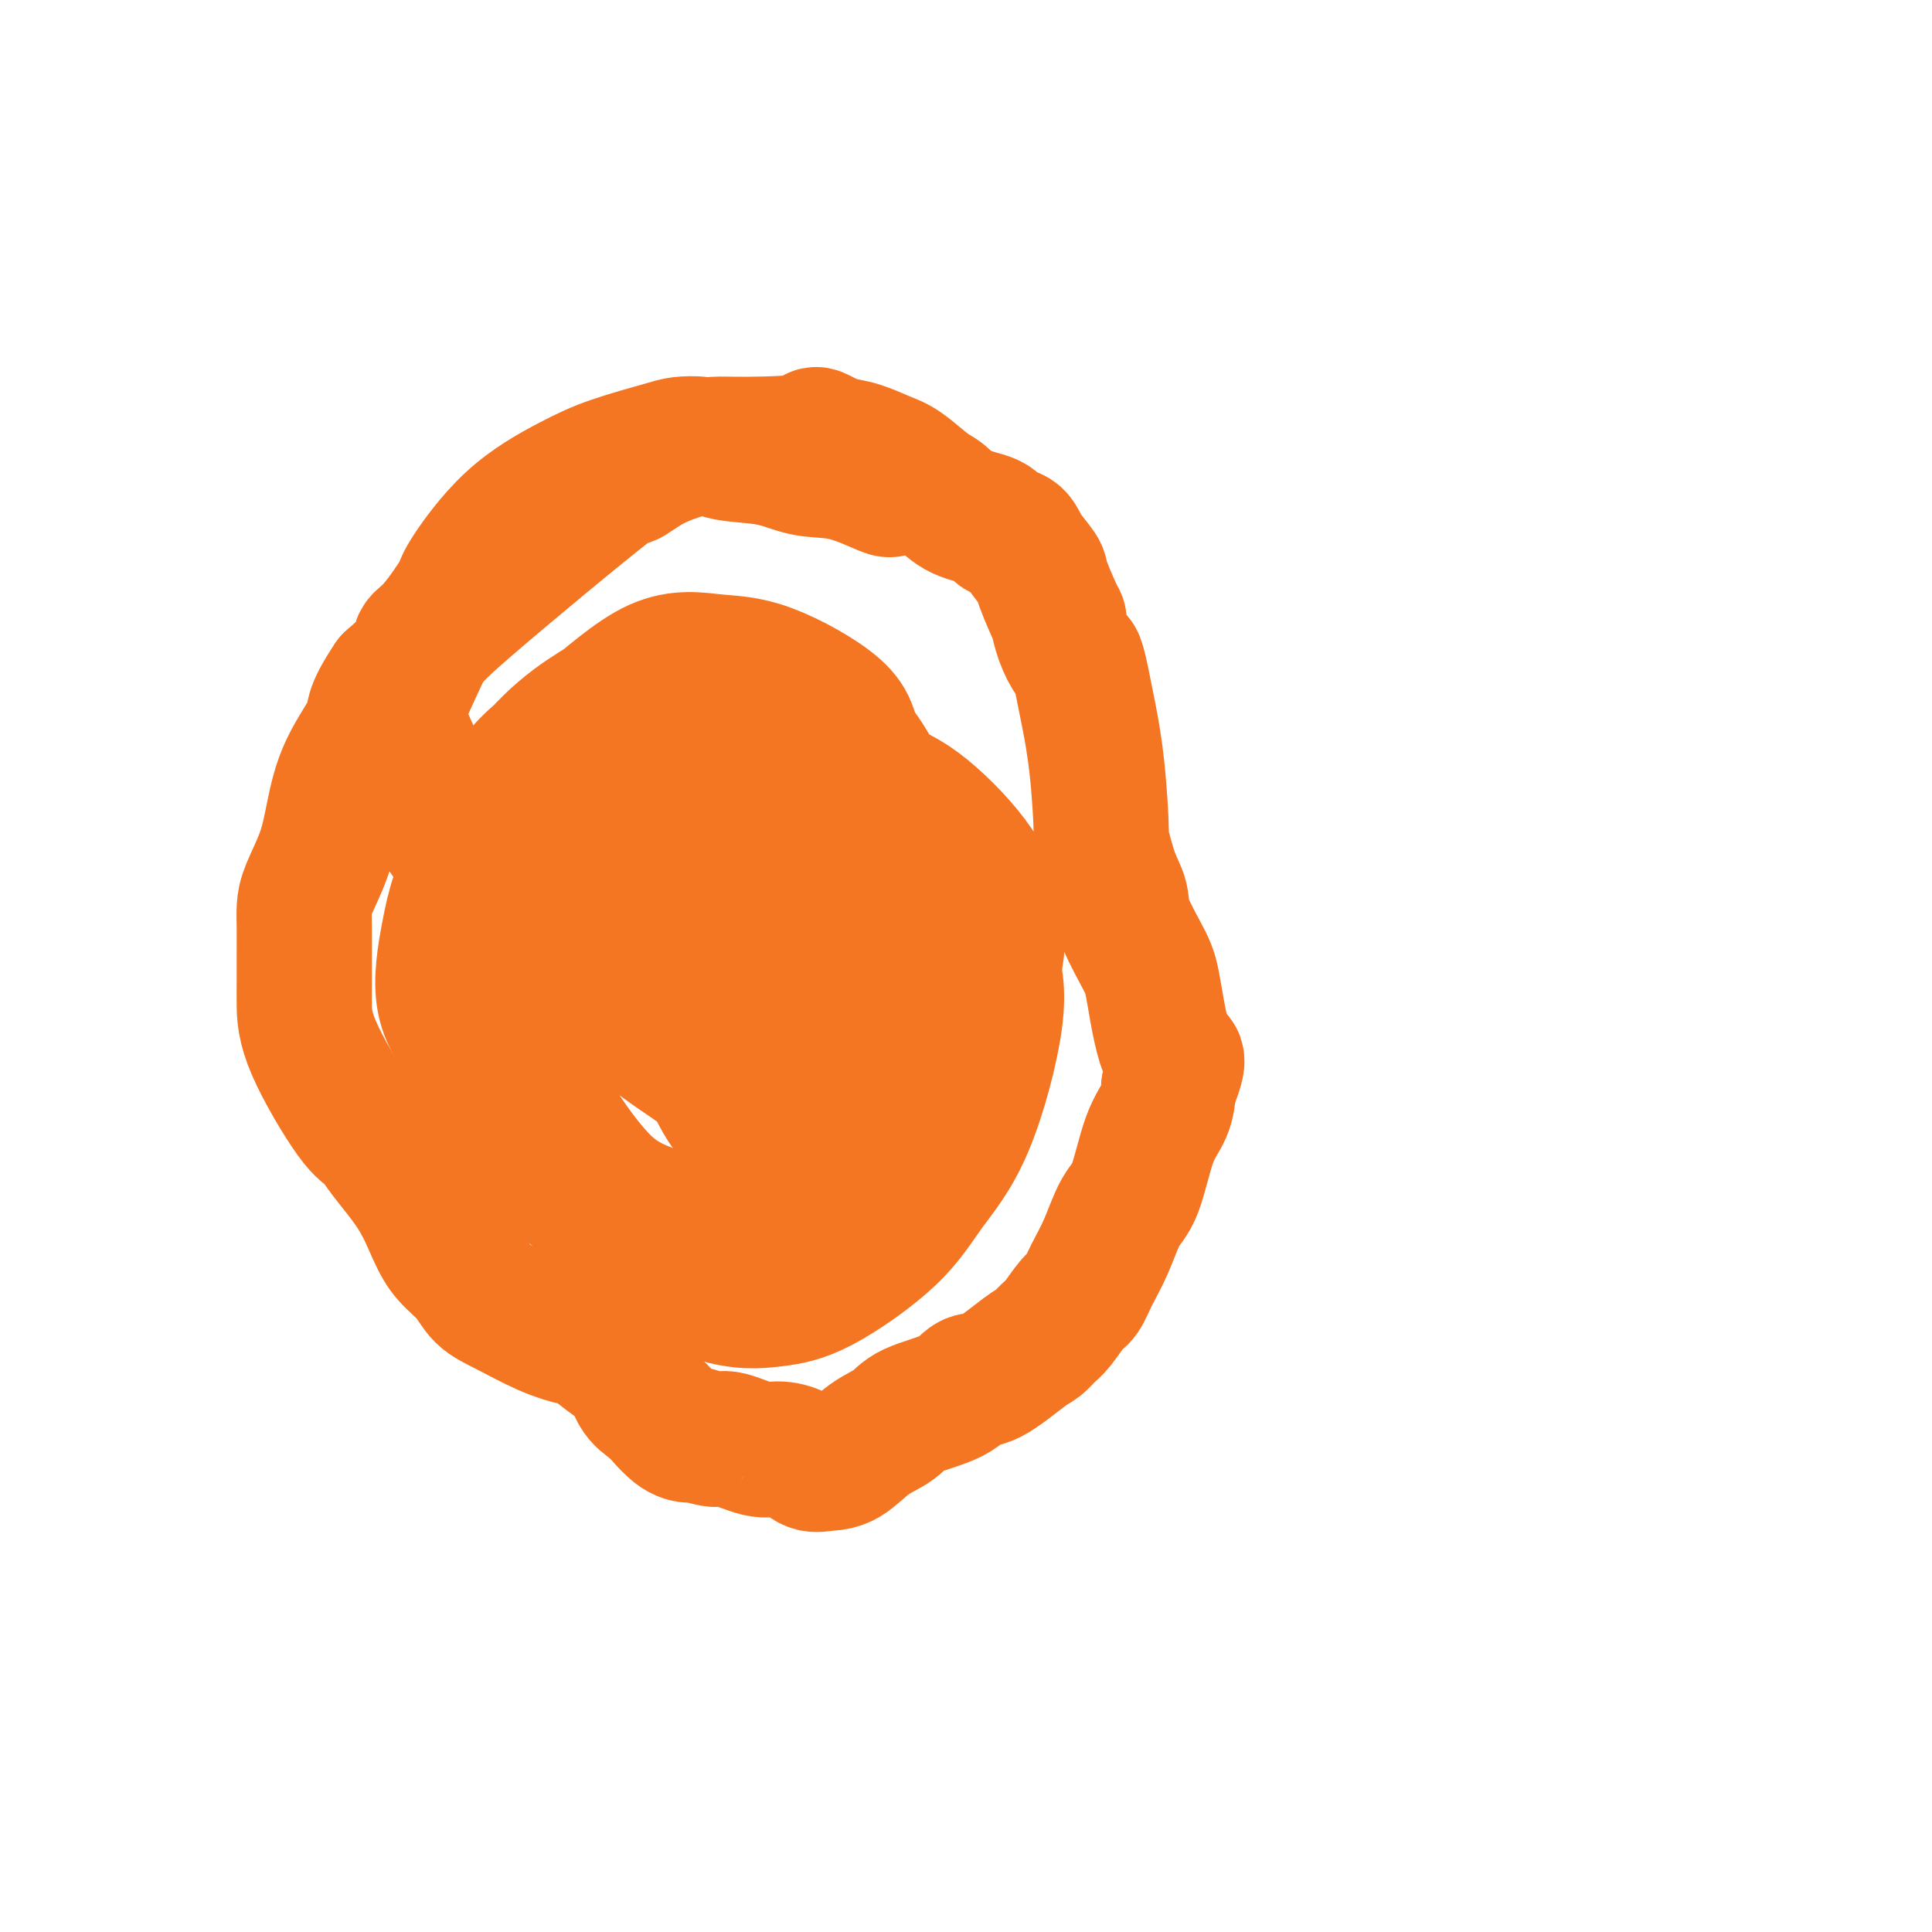
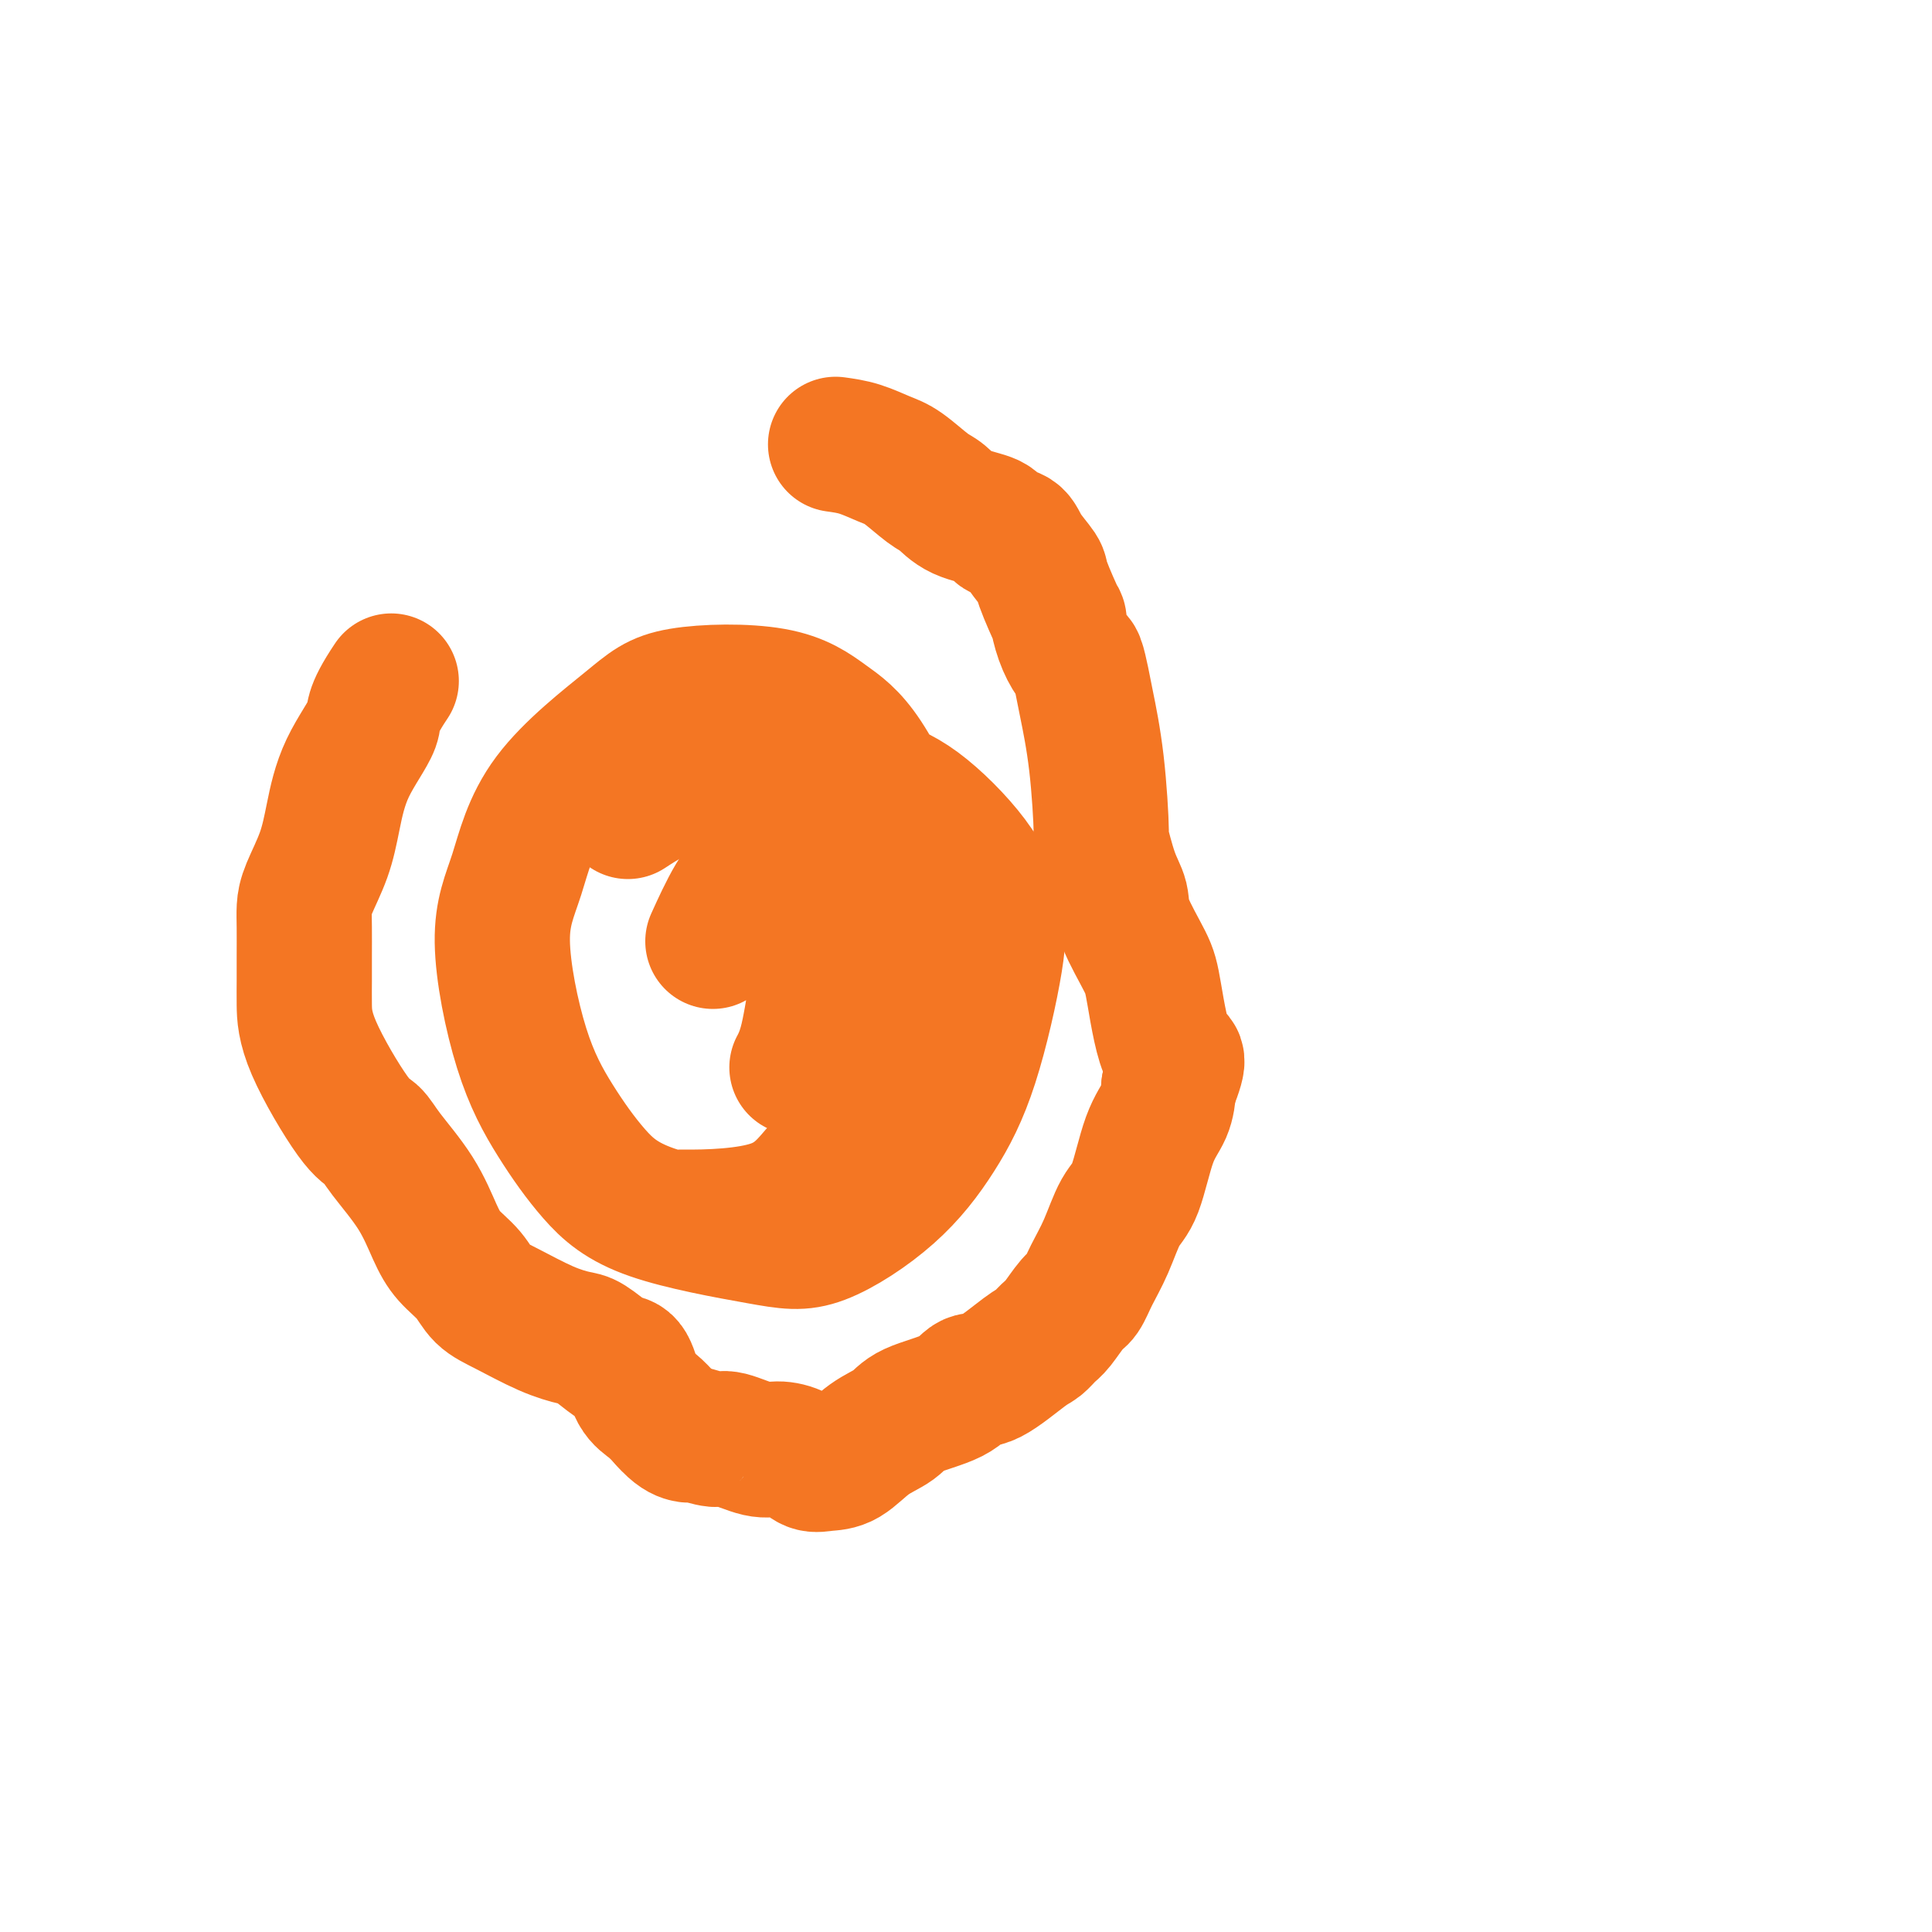
<svg xmlns="http://www.w3.org/2000/svg" viewBox="0 0 400 400" version="1.1">
  <g fill="none" stroke="#F47623" stroke-width="28" stroke-linecap="round" stroke-linejoin="round">
-     <path d="M184,101c0.282,0.324 0.564,0.648 -1,0c-1.564,-0.648 -4.975,-2.267 -8,-3c-3.025,-0.733 -5.666,-0.578 -8,-1c-2.334,-0.422 -4.362,-1.420 -7,-2c-2.638,-0.580 -5.887,-0.742 -8,-1c-2.113,-0.258 -3.091,-0.610 -4,-1c-0.909,-0.390 -1.749,-0.816 -3,-1c-1.251,-0.184 -2.914,-0.124 -4,0c-1.086,0.124 -1.595,0.314 -4,1c-2.405,0.686 -6.707,1.870 -10,3c-3.293,1.130 -5.578,2.208 -9,4c-3.422,1.792 -7.982,4.300 -12,8c-4.018,3.700 -7.493,8.592 -9,11c-1.507,2.408 -1.045,2.330 -2,4c-0.955,1.670 -3.328,5.087 -5,7c-1.672,1.913 -2.642,2.323 -3,3c-0.358,0.677 -0.102,1.622 -1,3c-0.898,1.378 -2.949,3.189 -5,5" />
    <path d="M81,141c-4.513,6.732 -3.297,7.063 -4,9c-0.703,1.937 -3.327,5.480 -5,9c-1.673,3.520 -2.396,7.016 -3,10c-0.604,2.984 -1.090,5.455 -2,8c-0.910,2.545 -2.244,5.163 -3,7c-0.756,1.837 -0.935,2.894 -1,4c-0.065,1.106 -0.017,2.261 0,4c0.017,1.739 0.003,4.063 0,6c-0.003,1.937 0.005,3.487 0,5c-0.005,1.513 -0.023,2.989 0,5c0.023,2.011 0.088,4.558 2,9c1.912,4.442 5.670,10.778 8,14c2.330,3.222 3.231,3.331 4,4c0.769,0.669 1.406,1.900 3,4c1.594,2.100 4.144,5.069 6,8c1.856,2.931 3.017,5.823 4,8c0.983,2.177 1.787,3.640 3,5c1.213,1.360 2.836,2.617 4,4c1.164,1.383 1.871,2.894 3,4c1.129,1.106 2.680,1.809 5,3c2.320,1.191 5.408,2.869 8,4c2.592,1.131 4.687,1.714 6,2c1.313,0.286 1.846,0.275 3,1c1.154,0.725 2.931,2.185 4,3c1.069,0.815 1.430,0.983 2,1c0.570,0.017 1.349,-0.119 2,1c0.651,1.119 1.175,3.494 2,5c0.825,1.506 1.950,2.145 3,3c1.050,0.855 2.025,1.928 3,3" />
    <path d="M138,294c2.084,2.376 3.293,2.817 4,3c0.707,0.183 0.913,0.109 1,0c0.087,-0.109 0.056,-0.254 1,0c0.944,0.254 2.864,0.907 4,1c1.136,0.093 1.487,-0.374 3,0c1.513,0.374 4.190,1.589 6,2c1.810,0.411 2.755,0.019 4,0c1.245,-0.019 2.789,0.336 4,1c1.211,0.664 2.089,1.637 3,2c0.911,0.363 1.856,0.116 3,0c1.144,-0.116 2.487,-0.102 4,-1c1.513,-0.898 3.195,-2.707 5,-4c1.805,-1.293 3.732,-2.069 5,-3c1.268,-0.931 1.876,-2.018 4,-3c2.124,-0.982 5.762,-1.859 8,-3c2.238,-1.141 3.075,-2.547 4,-3c0.925,-0.453 1.937,0.047 4,-1c2.063,-1.047 5.175,-3.639 7,-5c1.825,-1.361 2.362,-1.490 3,-2c0.638,-0.510 1.377,-1.401 2,-2c0.623,-0.599 1.128,-0.905 2,-2c0.872,-1.095 2.109,-2.979 3,-4c0.891,-1.021 1.435,-1.180 2,-2c0.565,-0.820 1.151,-2.301 2,-4c0.849,-1.699 1.961,-3.615 3,-6c1.039,-2.385 2.005,-5.239 3,-7c0.995,-1.761 2.019,-2.431 3,-5c0.981,-2.569 1.918,-7.038 3,-10c1.082,-2.962 2.309,-4.418 3,-6c0.691,-1.582 0.845,-3.291 1,-5" />
    <path d="M242,225c2.951,-7.593 1.328,-5.076 0,-7c-1.328,-1.924 -2.361,-8.289 -3,-12c-0.639,-3.711 -0.883,-4.769 -2,-7c-1.117,-2.231 -3.108,-5.634 -4,-8c-0.892,-2.366 -0.686,-3.695 -1,-5c-0.314,-1.305 -1.149,-2.586 -2,-5c-0.851,-2.414 -1.720,-5.961 -2,-7c-0.280,-1.039 0.027,0.428 0,-2c-0.027,-2.428 -0.387,-8.753 -1,-14c-0.613,-5.247 -1.477,-9.417 -2,-12c-0.523,-2.583 -0.705,-3.581 -1,-5c-0.295,-1.419 -0.703,-3.260 -1,-4c-0.297,-0.740 -0.483,-0.380 -1,-1c-0.517,-0.620 -1.365,-2.219 -2,-4c-0.635,-1.781 -1.056,-3.743 -1,-4c0.056,-0.257 0.588,1.192 0,0c-0.588,-1.192 -2.298,-5.025 -3,-7c-0.702,-1.975 -0.397,-2.090 -1,-3c-0.603,-0.910 -2.114,-2.613 -3,-4c-0.886,-1.387 -1.147,-2.459 -2,-3c-0.853,-0.541 -2.299,-0.552 -3,-1c-0.701,-0.448 -0.659,-1.335 -2,-2c-1.341,-0.665 -4.065,-1.108 -6,-2c-1.935,-0.892 -3.079,-2.232 -4,-3c-0.921,-0.768 -1.617,-0.966 -3,-2c-1.383,-1.034 -3.453,-2.906 -5,-4c-1.547,-1.094 -2.570,-1.410 -4,-2c-1.430,-0.590 -3.266,-1.454 -5,-2c-1.734,-0.546 -3.367,-0.773 -5,-1" />
-     <path d="M173,92c-6.167,-3.229 -3.084,-1.800 -5,-1c-1.916,0.800 -8.829,0.972 -13,1c-4.171,0.028 -5.599,-0.088 -7,0c-1.401,0.088 -2.773,0.379 -5,1c-2.227,0.621 -5.307,1.572 -8,3c-2.693,1.428 -4.999,3.333 -5,3c-0.001,-0.333 2.302,-2.903 -4,2c-6.302,4.903 -21.208,17.278 -29,24c-7.792,6.722 -8.470,7.791 -10,11c-1.530,3.209 -3.911,8.559 -5,11c-1.089,2.441 -0.884,1.972 0,3c0.884,1.028 2.448,3.552 4,8c1.552,4.448 3.093,10.821 8,17c4.907,6.179 13.181,12.163 19,17c5.819,4.837 9.184,8.525 12,11c2.816,2.475 5.084,3.737 7,5c1.916,1.263 3.478,2.527 5,4c1.522,1.473 3.002,3.156 5,4c1.998,0.844 4.515,0.850 6,1c1.485,0.150 1.940,0.445 4,-1c2.060,-1.445 5.726,-4.629 8,-7c2.274,-2.371 3.156,-3.928 4,-6c0.844,-2.072 1.652,-4.657 2,-9c0.348,-4.343 0.238,-10.442 0,-15c-0.238,-4.558 -0.602,-7.573 -1,-10c-0.398,-2.427 -0.828,-4.265 -3,-7c-2.172,-2.735 -6.086,-6.368 -10,-10" />
-     <path d="M152,152c-3.566,-3.665 -5.982,-4.328 -8,-5c-2.018,-0.672 -3.638,-1.352 -6,-2c-2.362,-0.648 -5.467,-1.264 -8,-1c-2.533,0.264 -4.494,1.406 -7,3c-2.506,1.594 -5.557,3.638 -9,7c-3.443,3.362 -7.279,8.041 -9,12c-1.721,3.959 -1.327,7.197 -1,10c0.327,2.803 0.587,5.172 3,9c2.413,3.828 6.980,9.117 10,13c3.020,3.883 4.492,6.362 8,9c3.508,2.638 9.051,5.437 13,7c3.949,1.563 6.303,1.890 9,2c2.697,0.110 5.737,0.004 8,0c2.263,-0.004 3.748,0.094 7,-3c3.252,-3.094 8.269,-9.380 11,-14c2.731,-4.620 3.175,-7.574 4,-11c0.825,-3.426 2.032,-7.323 2,-13c-0.032,-5.677 -1.302,-13.134 -2,-18c-0.698,-4.866 -0.823,-7.141 -4,-10c-3.177,-2.859 -9.404,-6.302 -14,-8c-4.596,-1.698 -7.560,-1.651 -11,-2c-3.440,-0.349 -7.357,-1.094 -12,1c-4.643,2.094 -10.013,7.026 -15,11c-4.987,3.974 -9.593,6.989 -13,11c-3.407,4.011 -5.616,9.018 -8,16c-2.384,6.982 -4.941,15.937 -5,22c-0.059,6.063 2.382,9.232 4,13c1.618,3.768 2.413,8.134 6,14c3.587,5.866 9.966,13.233 14,18c4.034,4.767 5.724,6.933 9,8c3.276,1.067 8.138,1.033 13,1" />
    <path d="M141,252c5.815,0.081 13.851,-0.215 19,-2c5.149,-1.785 7.410,-5.057 10,-8c2.590,-2.943 5.507,-5.556 9,-12c3.493,-6.444 7.561,-16.718 9,-24c1.439,-7.282 0.250,-11.573 0,-16c-0.250,-4.427 0.440,-8.989 -1,-15c-1.440,-6.011 -5.011,-13.470 -8,-18c-2.989,-4.530 -5.398,-6.131 -8,-8c-2.602,-1.869 -5.398,-4.006 -11,-5c-5.602,-0.994 -14.008,-0.846 -19,0c-4.992,0.846 -6.568,2.391 -11,6c-4.432,3.609 -11.721,9.283 -16,15c-4.279,5.717 -5.547,11.478 -7,16c-1.453,4.522 -3.089,7.804 -3,14c0.089,6.196 1.904,15.306 4,22c2.096,6.694 4.475,10.973 7,15c2.525,4.027 5.197,7.800 8,11c2.803,3.200 5.738,5.825 12,8c6.262,2.175 15.849,3.901 22,5c6.151,1.099 8.864,1.570 13,0c4.136,-1.570 9.696,-5.182 14,-9c4.304,-3.818 7.354,-7.842 10,-12c2.646,-4.158 4.889,-8.450 7,-15c2.111,-6.550 4.089,-15.356 5,-21c0.911,-5.644 0.755,-8.124 0,-11c-0.755,-2.876 -2.109,-6.147 -5,-10c-2.891,-3.853 -7.319,-8.286 -11,-11c-3.681,-2.714 -6.616,-3.707 -10,-5c-3.384,-1.293 -7.219,-2.887 -14,-3c-6.781,-0.113 -16.509,1.253 -23,3c-6.491,1.747 -9.746,3.873 -13,6" />
-     <path d="M130,168c-5.690,5.982 -13.416,17.937 -17,25c-3.584,7.063 -3.026,9.234 -3,13c0.026,3.766 -0.479,9.125 0,15c0.479,5.875 1.941,12.265 4,17c2.059,4.735 4.713,7.815 7,11c2.287,3.185 4.207,6.474 9,10c4.793,3.526 12.460,7.291 18,9c5.540,1.709 8.955,1.364 12,1c3.045,-0.364 5.721,-0.747 10,-3c4.279,-2.253 10.161,-6.375 14,-10c3.839,-3.625 5.636,-6.754 8,-10c2.364,-3.246 5.294,-6.608 8,-13c2.706,-6.392 5.189,-15.813 6,-22c0.811,-6.187 -0.050,-9.140 -1,-13c-0.950,-3.860 -1.990,-8.628 -4,-14c-2.010,-5.372 -4.988,-11.350 -13,-17c-8.012,-5.650 -21.056,-10.973 -29,-13c-7.944,-2.027 -10.788,-0.759 -17,0c-6.212,0.759 -15.793,1.008 -24,5c-8.207,3.992 -15.040,11.729 -19,18c-3.960,6.271 -5.046,11.078 -6,16c-0.954,4.922 -1.777,9.959 -1,14c0.777,4.041 3.155,7.086 7,13c3.845,5.914 9.158,14.699 13,20c3.842,5.301 6.214,7.120 12,9c5.786,1.880 14.987,3.821 21,4c6.013,0.179 8.839,-1.406 12,-2c3.161,-0.594 6.659,-0.198 11,-3c4.341,-2.802 9.526,-8.800 13,-14c3.474,-5.200 5.237,-9.600 7,-14" />
-     <path d="M188,220c3.911,-6.369 3.688,-8.292 3,-13c-0.688,-4.708 -1.842,-12.201 -3,-17c-1.158,-4.799 -2.320,-6.905 -4,-10c-1.680,-3.095 -3.879,-7.180 -9,-11c-5.121,-3.820 -13.165,-7.374 -19,-9c-5.835,-1.626 -9.461,-1.326 -13,-1c-3.539,0.326 -6.991,0.676 -11,3c-4.009,2.324 -8.576,6.623 -11,11c-2.424,4.377 -2.707,8.832 -3,12c-0.293,3.168 -0.597,5.050 1,9c1.597,3.950 5.095,9.968 10,15c4.905,5.032 11.218,9.078 14,11c2.782,1.922 2.034,1.721 5,2c2.966,0.279 9.645,1.038 13,1c3.355,-0.038 3.384,-0.874 5,-4c1.616,-3.126 4.819,-8.542 6,-11c1.181,-2.458 0.341,-1.958 0,-4c-0.341,-2.042 -0.183,-6.625 -2,-11c-1.817,-4.375 -5.610,-8.541 -9,-11c-3.390,-2.459 -6.377,-3.212 -9,-4c-2.623,-0.788 -4.883,-1.610 -7,-2c-2.117,-0.390 -4.091,-0.348 -5,1c-0.909,1.348 -0.754,4.001 -1,6c-0.246,1.999 -0.893,3.342 -1,7c-0.107,3.658 0.324,9.631 1,14c0.676,4.369 1.595,7.135 3,10c1.405,2.865 3.294,5.830 5,9c1.706,3.170 3.229,6.546 5,8c1.771,1.454 3.792,0.987 6,-1c2.208,-1.987 4.604,-5.493 7,-9" />
    <path d="M165,221c1.652,-2.999 2.284,-5.997 3,-10c0.716,-4.003 1.518,-9.012 2,-12c0.482,-2.988 0.644,-3.956 0,-6c-0.644,-2.044 -2.093,-5.163 -3,-7c-0.907,-1.837 -1.274,-2.393 -3,-3c-1.726,-0.607 -4.813,-1.266 -7,-1c-2.187,0.266 -3.473,1.456 -5,4c-1.527,2.544 -3.293,6.441 -4,8c-0.707,1.559 -0.353,0.779 0,0" />
  </g>
</svg>